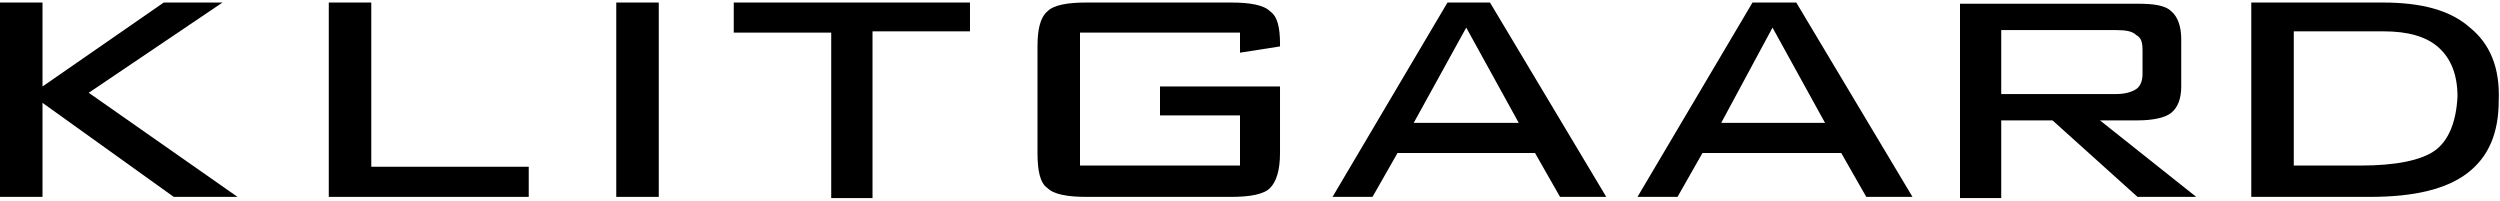
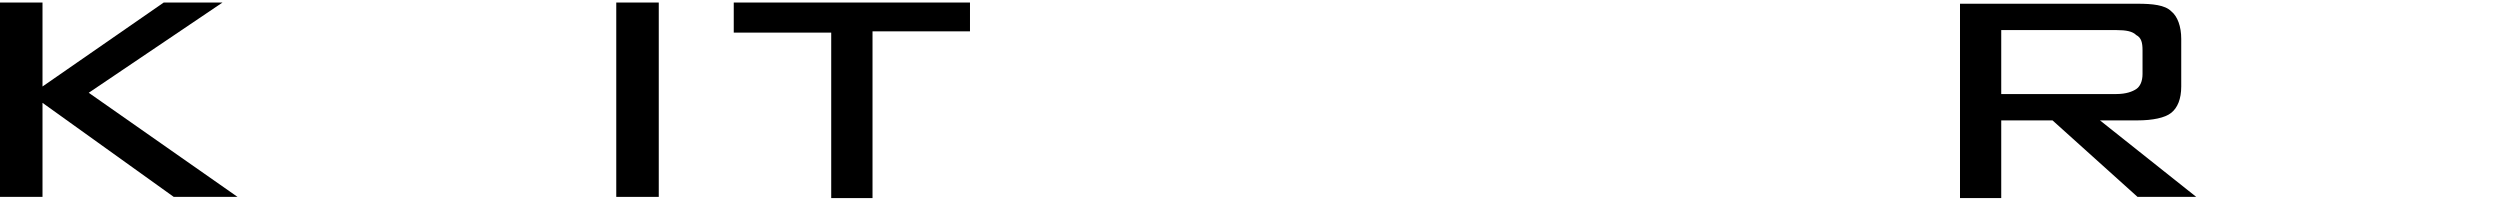
<svg xmlns="http://www.w3.org/2000/svg" width="162pt" height="13pt" viewBox="0 0 162 13" version="1.1">
  <g id="surface1">
    <path style=" stroke:none;fill-rule:nonzero;fill:rgb(0%,0%,0%);fill-opacity:1;" d="M 15.391 12.758 L 5.75 6.012 L 14.418 0.164 L 10.609 0.164 L 2.754 5.605 L 2.754 0.164 L 0 0.164 L 0 12.758 L 2.754 12.758 L 2.754 6.664 L 11.258 12.758 Z M 15.391 12.758 " />
-     <path style=" stroke:none;fill-rule:nonzero;fill:rgb(0%,0%,0%);fill-opacity:1;" d="M 21.305 0.164 L 21.305 12.758 L 34.262 12.758 L 34.262 10.805 L 24.059 10.805 L 24.059 0.164 Z M 21.305 0.164 " />
    <path style=" stroke:none;fill-rule:nonzero;fill:rgb(0%,0%,0%);fill-opacity:1;" d="M 39.934 0.164 L 42.688 0.164 L 42.688 12.758 L 39.934 12.758 Z M 39.934 0.164 " />
    <path style=" stroke:none;fill-rule:nonzero;fill:rgb(0%,0%,0%);fill-opacity:1;" d="M 62.855 0.164 L 47.547 0.164 L 47.547 2.113 L 53.863 2.113 L 53.863 12.836 L 56.539 12.836 L 56.539 2.031 L 62.855 2.031 Z M 62.855 0.164 " />
-     <path style=" stroke:none;fill-rule:nonzero;fill:rgb(0%,0%,0%);fill-opacity:1;" d="M 82.945 3.008 L 82.945 2.844 C 82.945 1.789 82.781 1.055 82.297 0.73 C 81.891 0.324 81 0.164 79.785 0.164 L 70.391 0.164 C 69.176 0.164 68.281 0.324 67.879 0.73 C 67.391 1.137 67.23 1.949 67.23 3.008 L 67.23 9.914 C 67.23 11.051 67.391 11.863 67.879 12.188 C 68.281 12.594 69.176 12.758 70.391 12.758 L 79.785 12.758 C 81 12.758 81.891 12.594 82.297 12.188 C 82.699 11.781 82.945 11.051 82.945 9.914 L 82.945 5.605 L 75.168 5.605 L 75.168 7.477 L 80.352 7.477 L 80.352 10.727 L 69.984 10.727 L 69.984 2.113 L 80.352 2.113 L 80.352 3.414 Z M 82.945 3.008 " />
-     <path style=" stroke:none;fill-rule:nonzero;fill:rgb(0%,0%,0%);fill-opacity:1;" d="M 99.469 9.914 L 101.09 12.758 L 104.086 12.758 L 96.551 0.164 L 93.797 0.164 L 86.348 12.758 L 88.938 12.758 L 90.559 9.914 Z M 95.012 1.789 L 98.414 7.961 L 91.609 7.961 Z M 95.012 1.789 " />
-     <path style=" stroke:none;fill-rule:nonzero;fill:rgb(0%,0%,0%);fill-opacity:1;" d="M 119.312 9.914 L 120.934 12.758 L 123.93 12.758 L 116.398 0.164 L 113.562 0.164 L 106.109 12.758 L 108.703 12.758 L 110.32 9.914 Z M 114.859 1.789 L 118.262 7.961 L 111.535 7.961 Z M 114.859 1.789 " />
    <path style=" stroke:none;fill-rule:nonzero;fill:rgb(0%,0%,0%);fill-opacity:1;" d="M 138.512 12.758 L 142.316 12.758 L 136.078 7.801 L 138.512 7.801 C 139.48 7.801 140.293 7.637 140.695 7.312 C 141.102 6.988 141.344 6.418 141.344 5.605 L 141.344 2.52 C 141.344 1.707 141.102 1.055 140.695 0.73 C 140.293 0.324 139.48 0.242 138.512 0.242 L 127.008 0.242 L 127.008 12.836 L 129.68 12.836 L 129.68 7.801 L 133.004 7.801 Z M 129.68 1.949 L 137.133 1.949 C 137.781 1.949 138.188 2.031 138.43 2.273 C 138.754 2.438 138.836 2.762 138.836 3.25 L 138.836 4.793 C 138.836 5.281 138.672 5.605 138.43 5.77 C 138.188 5.93 137.781 6.094 137.133 6.094 L 129.68 6.094 Z M 129.68 1.949 " />
-     <path style=" stroke:none;fill-rule:nonzero;fill:rgb(0%,0%,0%);fill-opacity:1;" d="M 160.055 1.789 C 158.762 0.648 156.898 0.164 154.387 0.164 L 145.883 0.164 L 145.883 12.758 L 153.574 12.758 C 156.41 12.758 158.516 12.27 159.895 11.211 C 161.27 10.156 161.918 8.613 161.918 6.5 C 162 4.387 161.352 2.844 160.055 1.789 Z M 157.789 9.75 C 156.898 10.398 155.195 10.727 153.008 10.727 L 148.637 10.727 L 148.637 2.031 L 154.469 2.031 C 156.008 2.031 157.223 2.355 158.031 3.086 C 158.84 3.82 159.246 4.875 159.246 6.258 C 159.164 7.883 158.68 9.102 157.789 9.75 Z M 157.789 9.75 " />
  </g>
</svg>